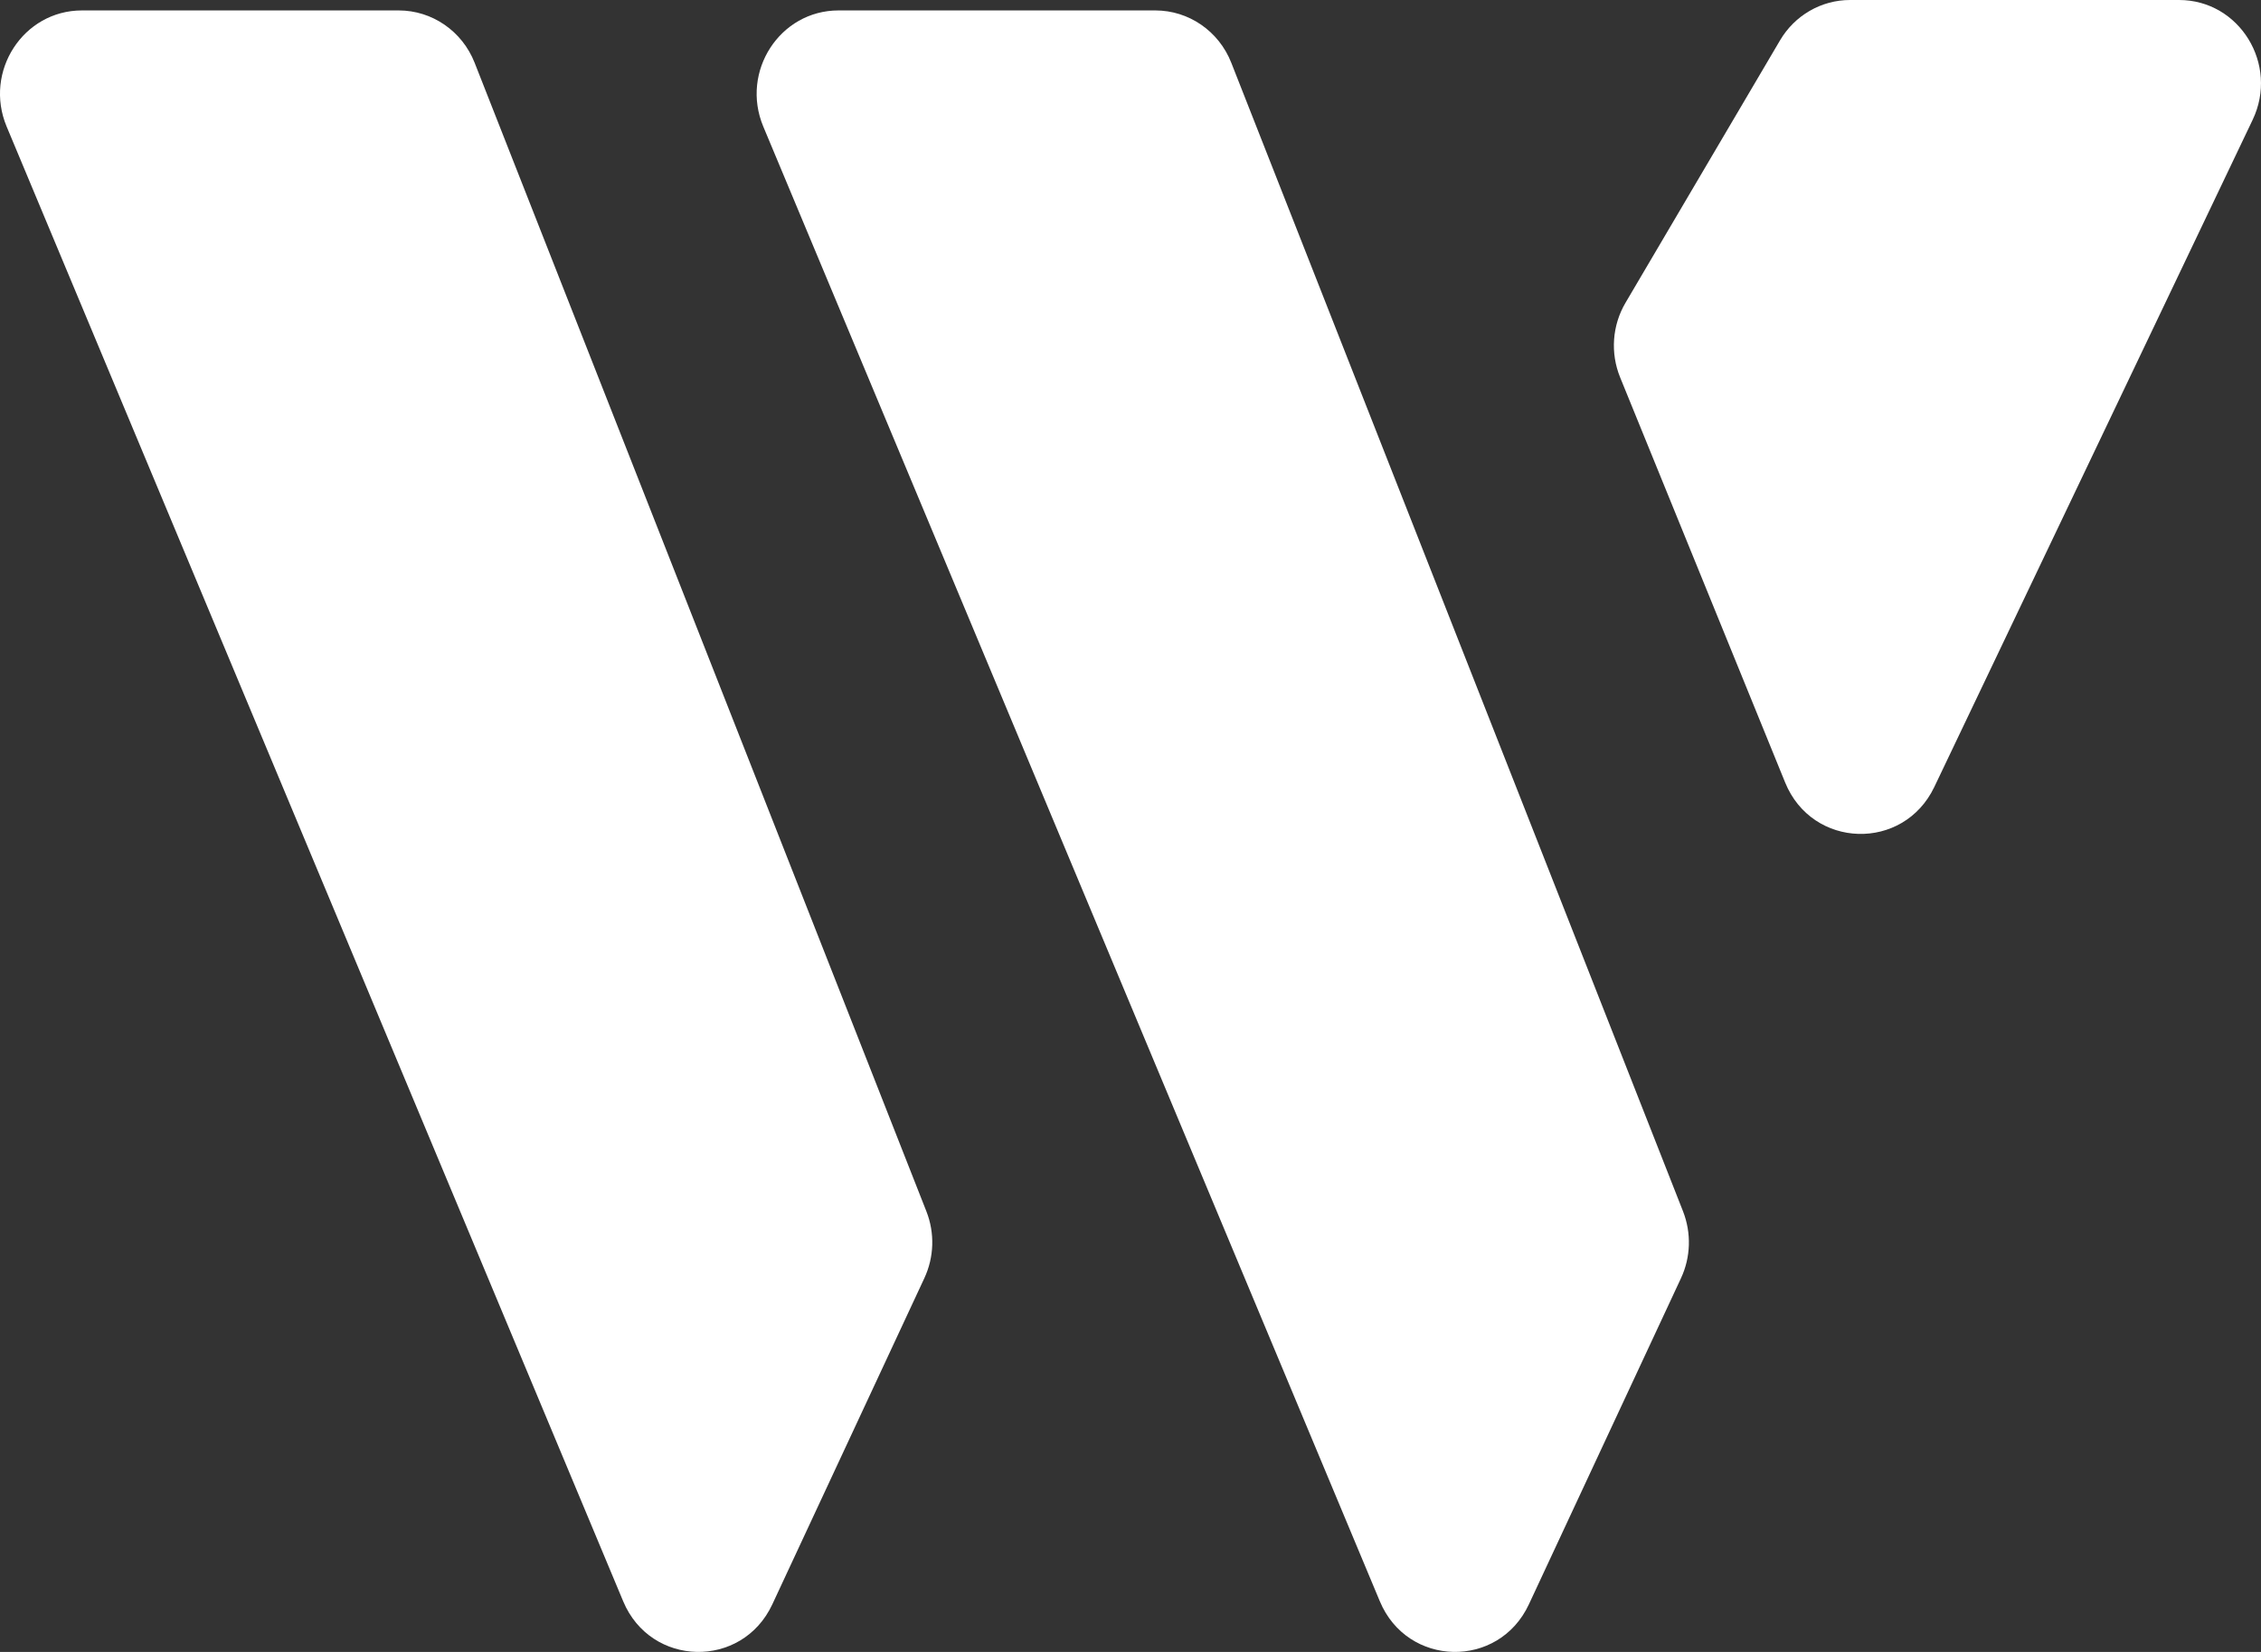
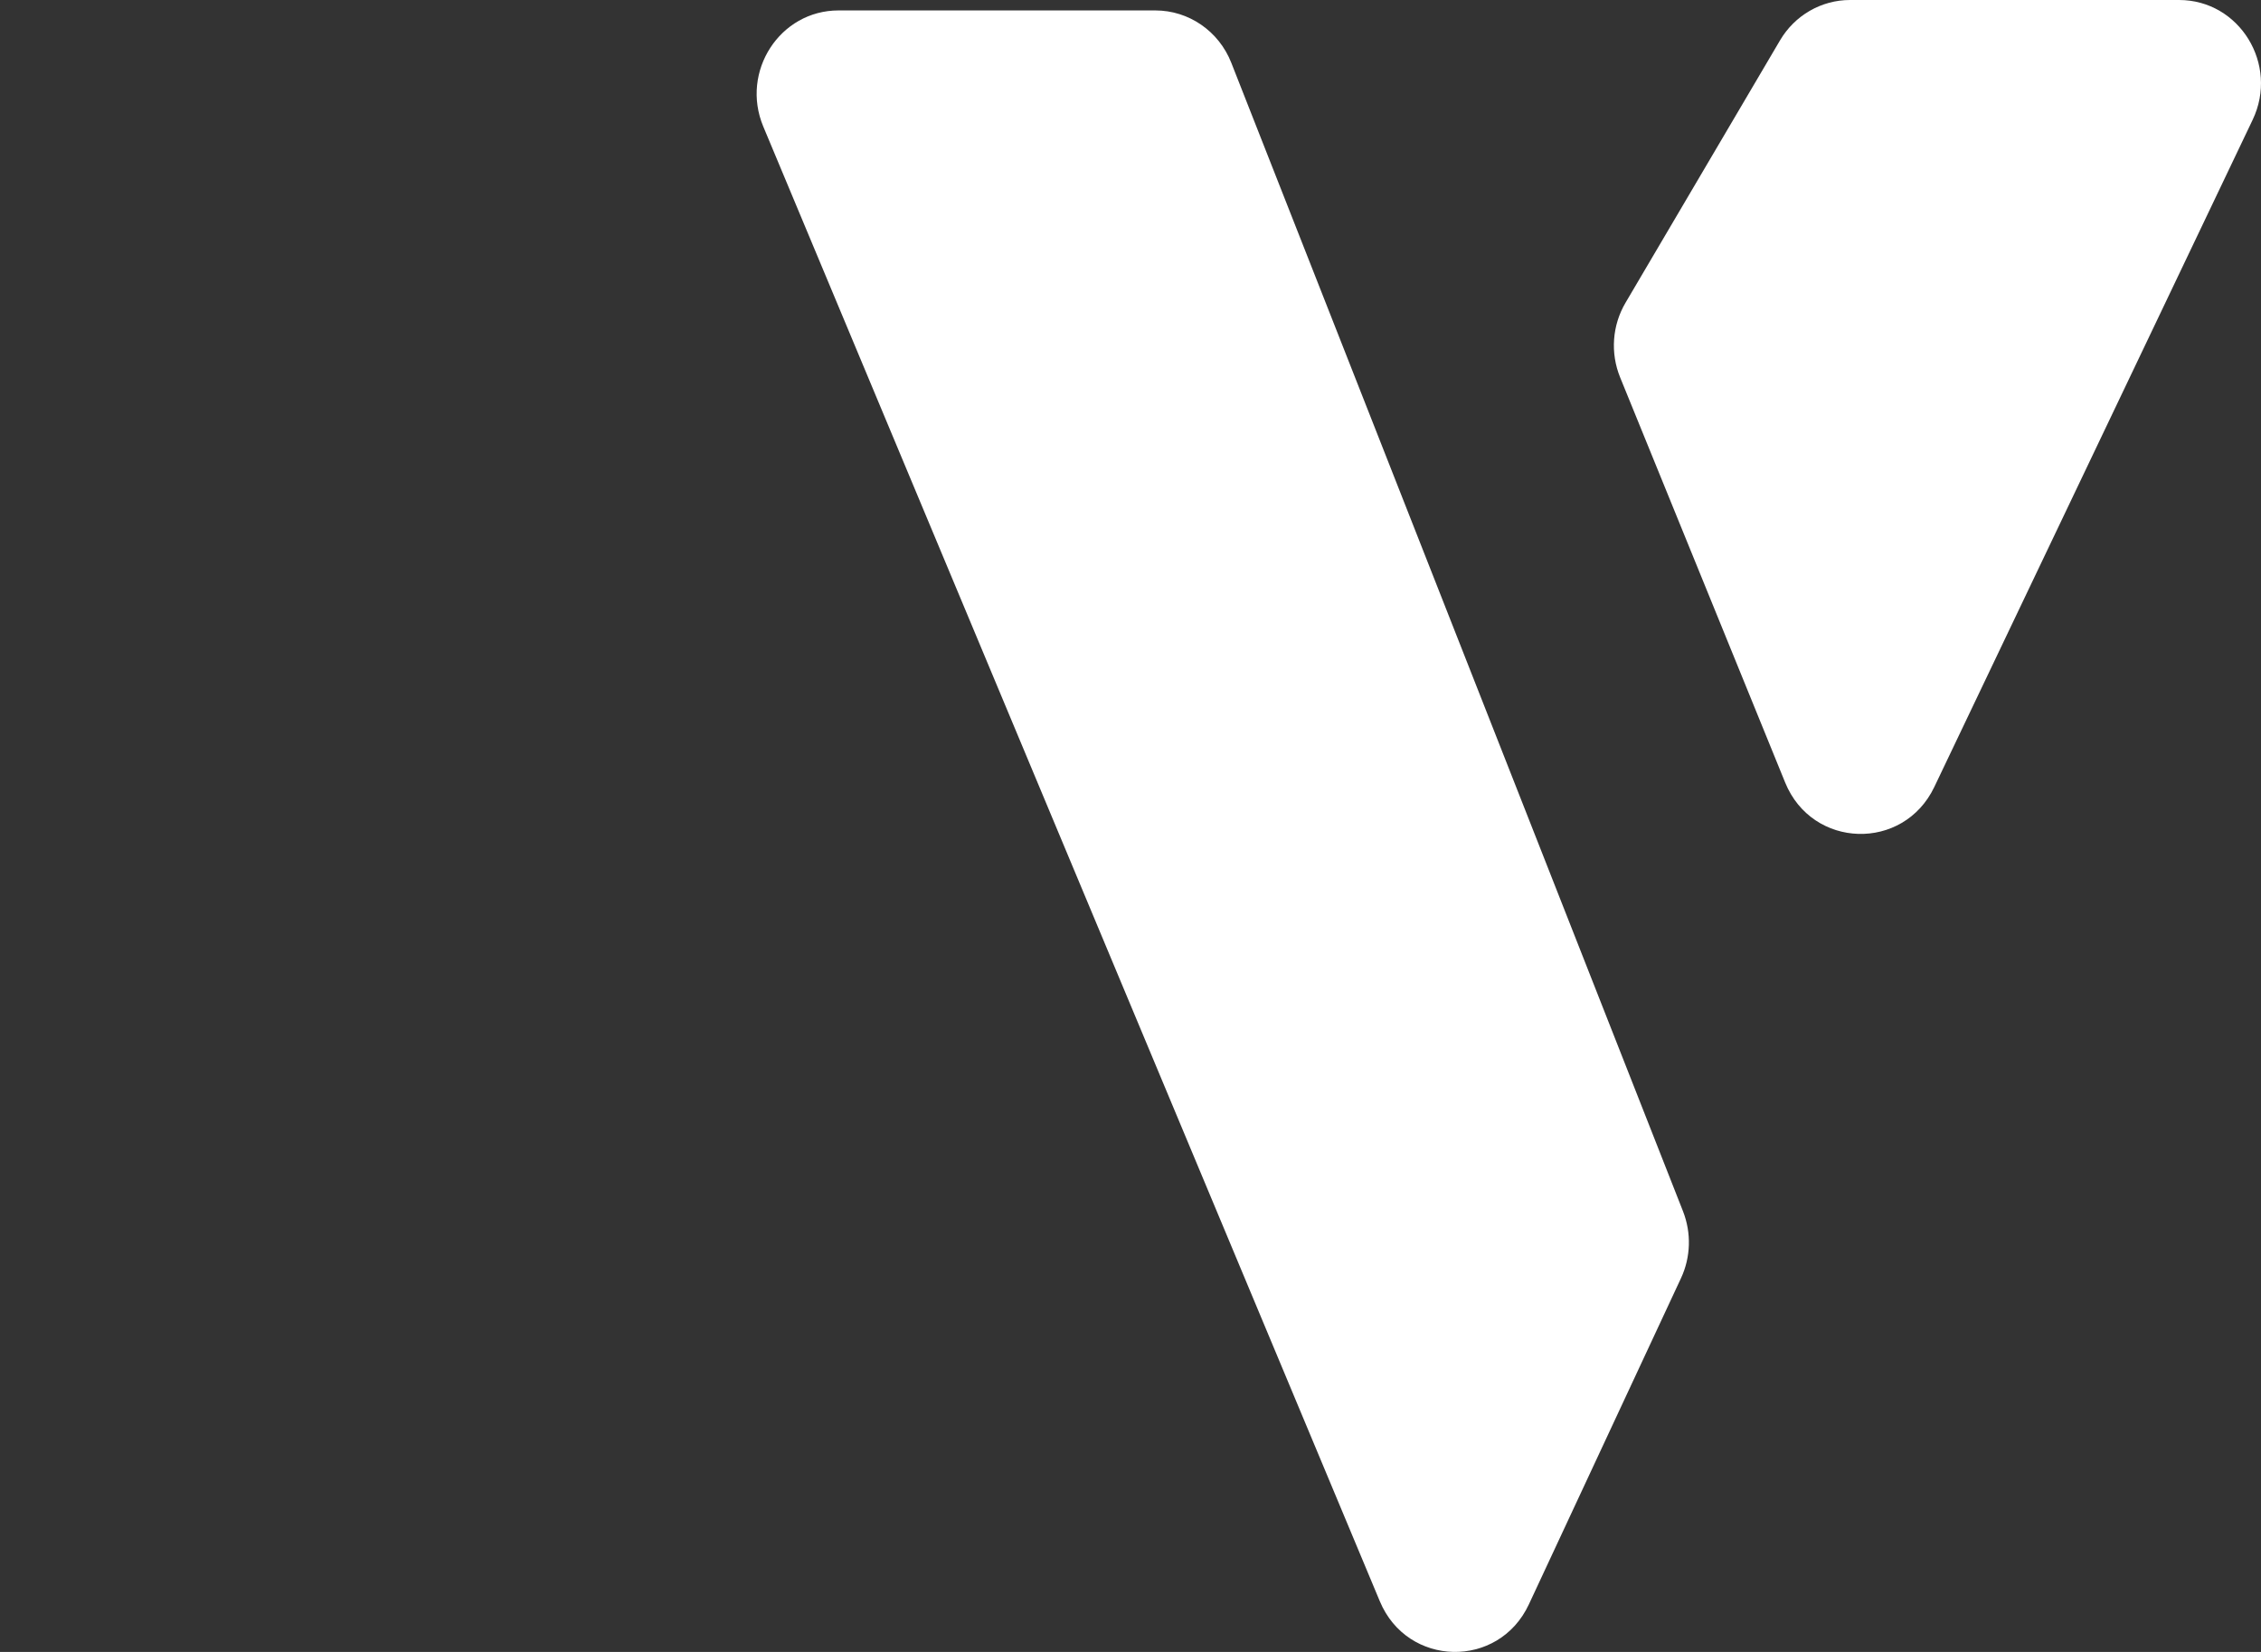
<svg xmlns="http://www.w3.org/2000/svg" width="26" height="19" viewBox="0 0 26 19" fill="none">
  <rect x="0" y="0" width="26" height="19" fill="#333333" stroke="none" />
-   <path d="M4.585 0.12H0.942C0.267 0.12 -0.188 0.822 0.076 1.455L7.166 18.417C7.483 19.177 8.533 19.199 8.881 18.453L10.629 14.702C10.742 14.46 10.751 14.182 10.653 13.933L5.458 0.722C5.315 0.358 4.969 0.12 4.585 0.12Z" fill="white" />
  <path d="M13.286 0.12H9.642C8.968 0.12 8.513 0.822 8.777 1.455L15.867 18.417C16.184 19.177 17.233 19.199 17.581 18.453L19.33 14.702C19.443 14.46 19.451 14.182 19.354 13.933L14.159 0.722C14.016 0.358 13.67 0.12 13.286 0.12Z" fill="white" />
  <path d="M20.468 0.466L18.693 3.481C18.539 3.741 18.516 4.061 18.631 4.342L20.528 9C20.839 9.764 21.888 9.795 22.243 9.052L25.904 1.378C26.208 0.741 25.753 0 25.058 0H21.274C20.944 0 20.637 0.177 20.468 0.466Z" fill="white" />
</svg>